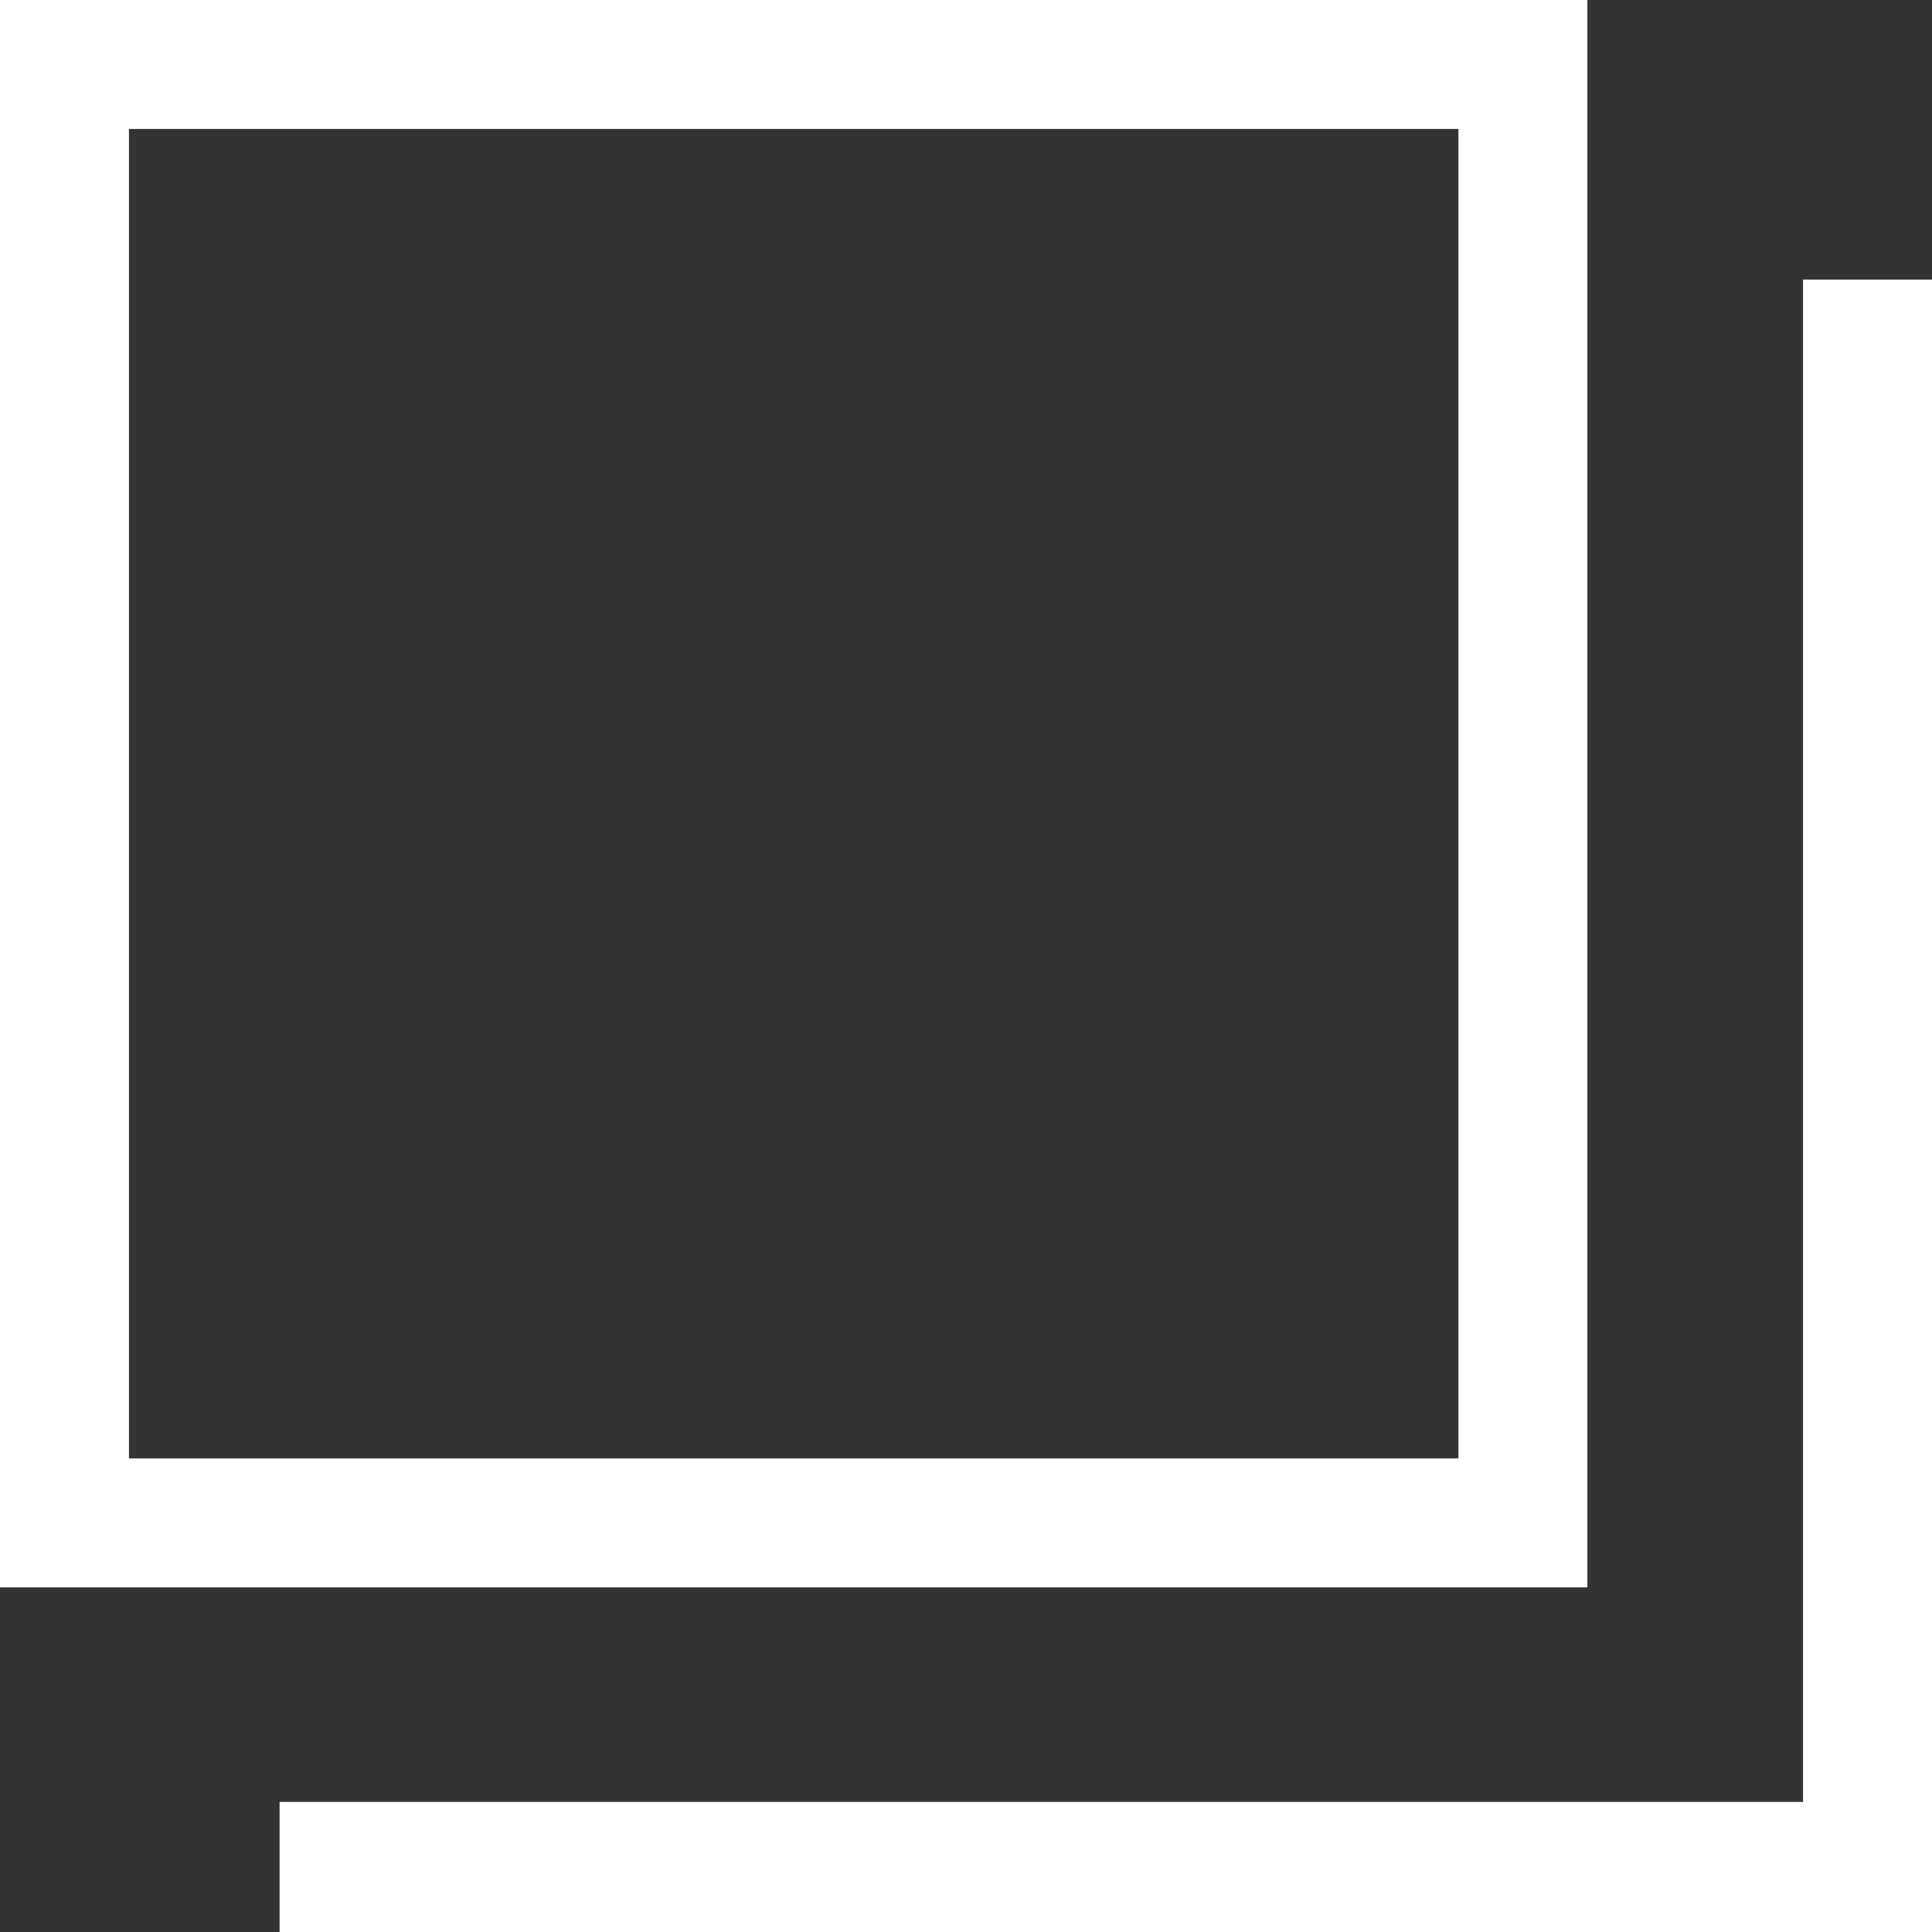
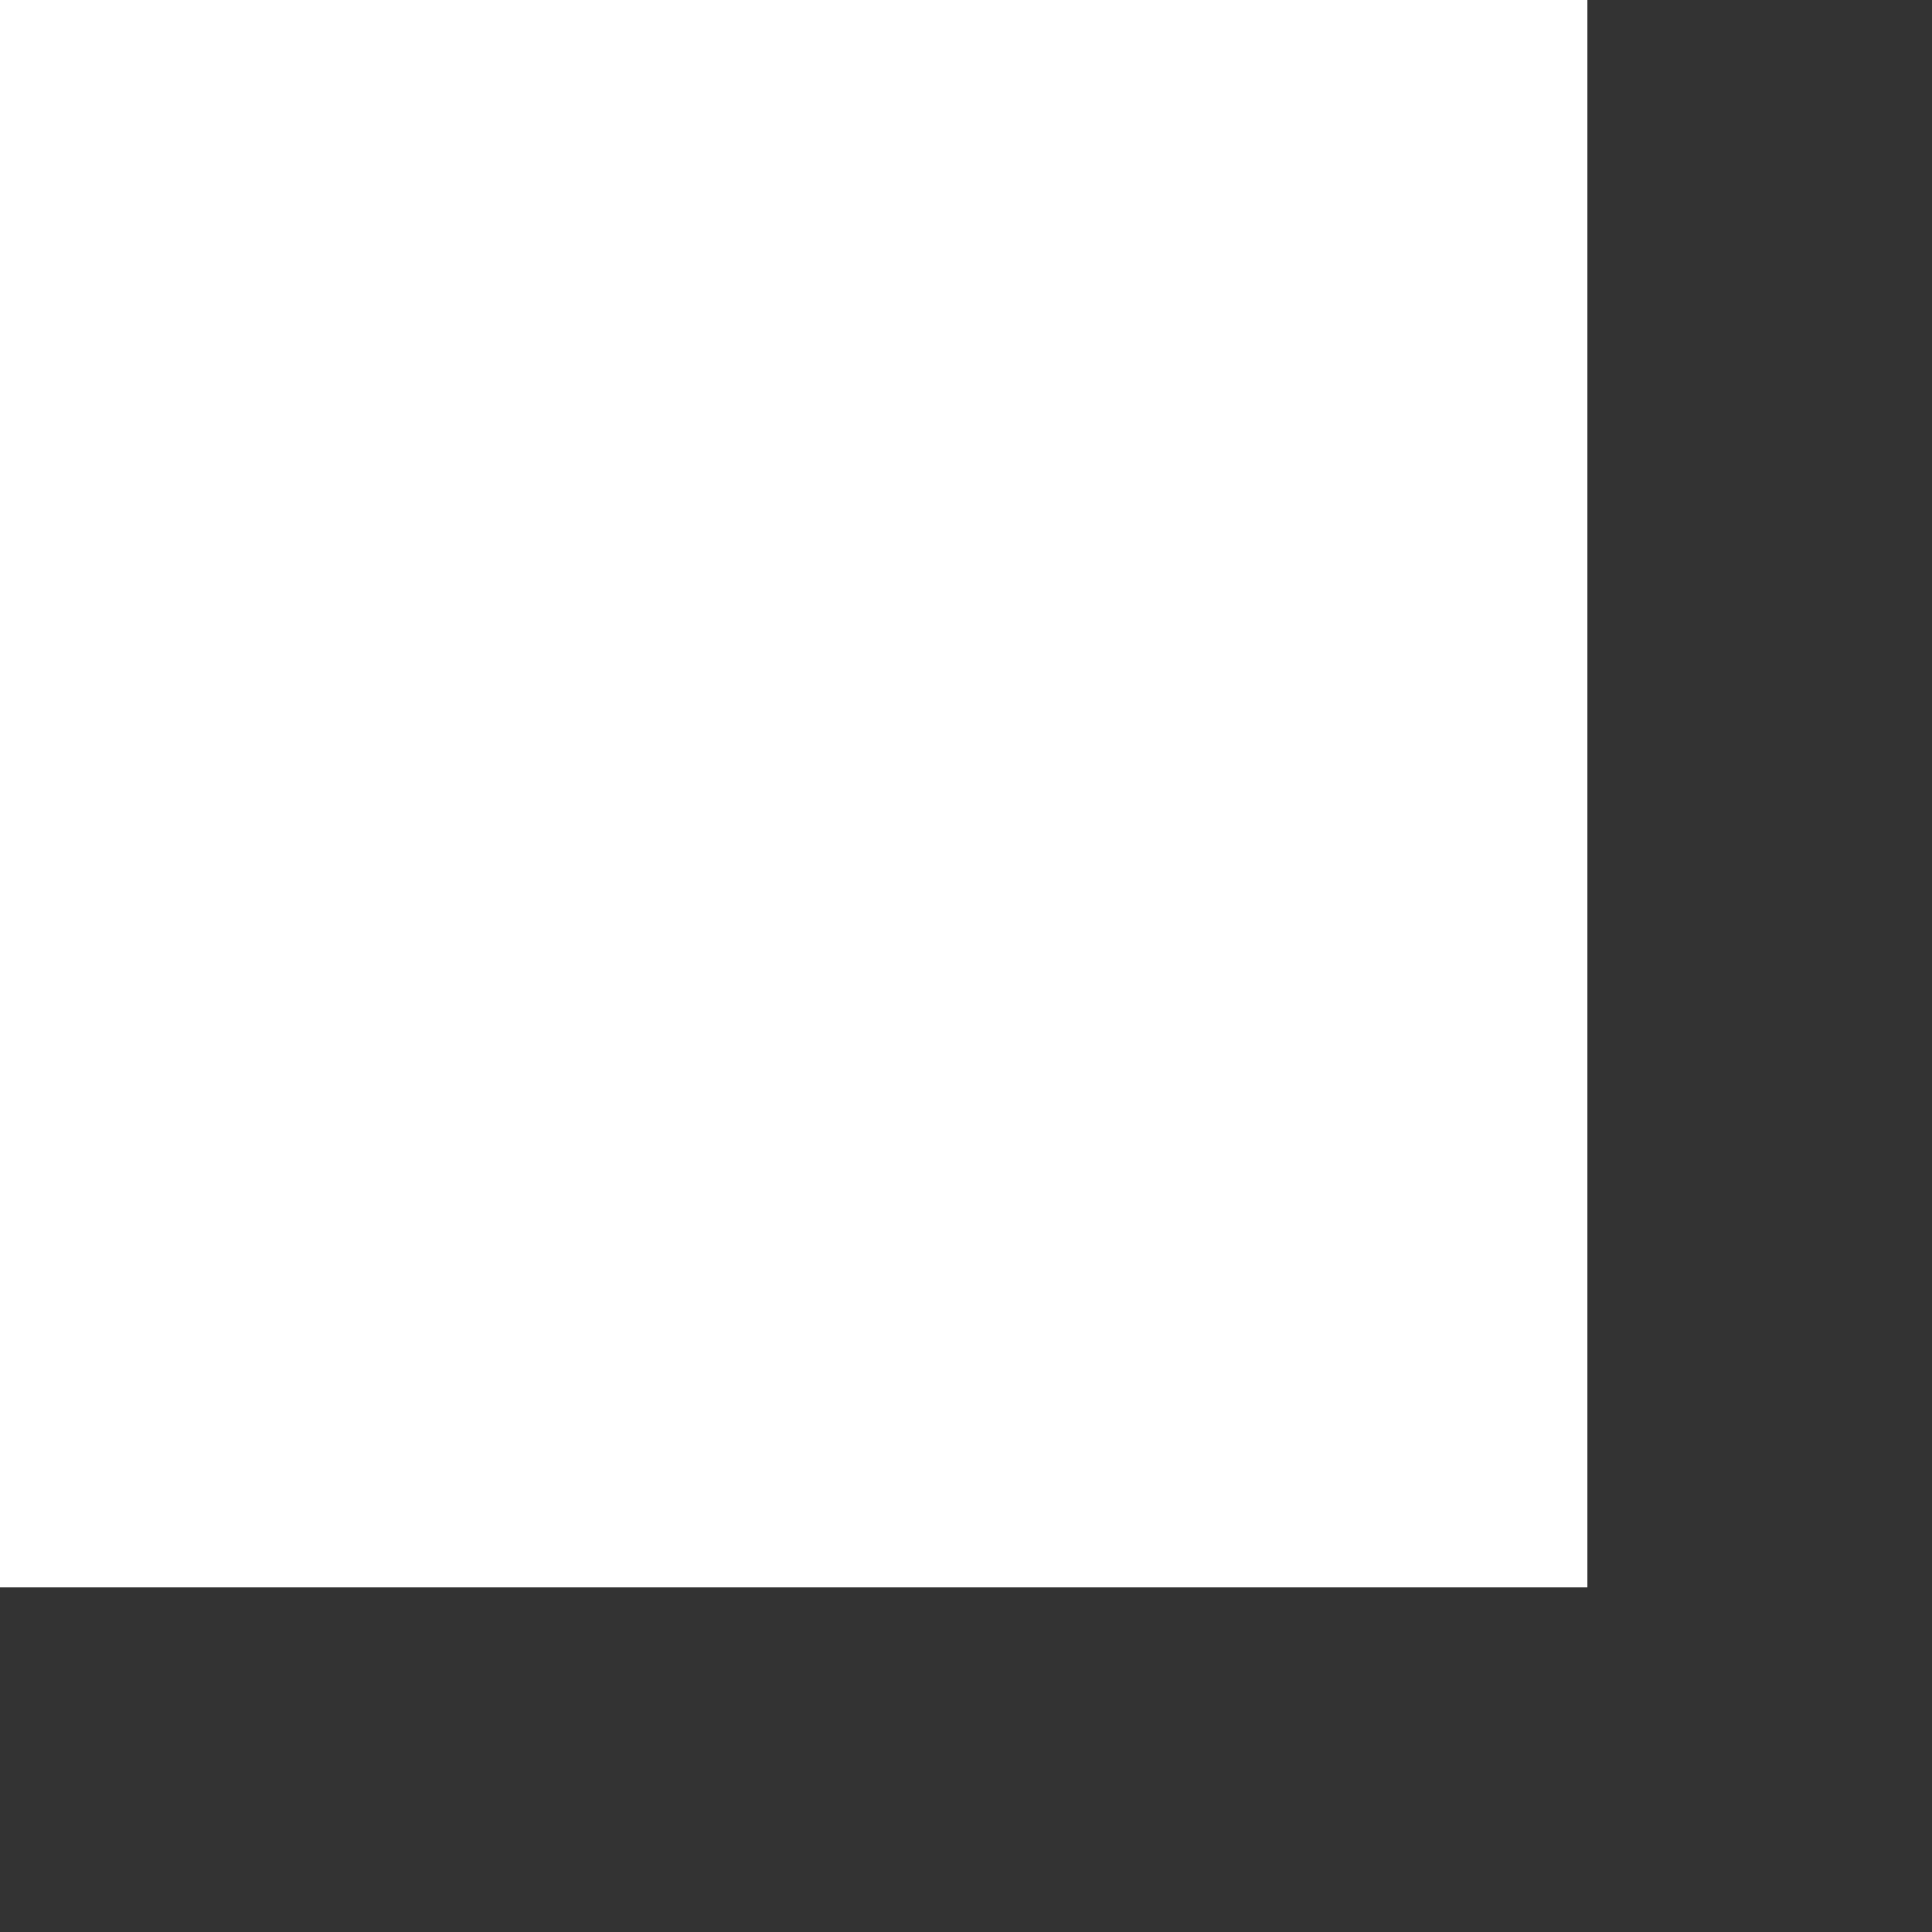
<svg xmlns="http://www.w3.org/2000/svg" viewBox="0 0 16.93 16.93">
  <rect x="0" y="0" width="16.93" height="16.93" fill="#333333" stroke="none" />
  <defs>
    <style>.cls-1{fill:#fff;}</style>
  </defs>
  <g id="レイヤー_2" data-name="レイヤー 2">
    <g id="レイヤー_3" data-name="レイヤー 3">
-       <path class="cls-1" d="M12.78,1.13V12.78H1.13V1.13H12.78M13.91,0H0V13.91H13.91V0Z" />
-       <polygon class="cls-1" points="16.93 16.93 2.45 16.93 2.45 15.79 15.8 15.79 15.8 2.45 16.93 2.45 16.93 16.93" />
+       <path class="cls-1" d="M12.78,1.13H1.13V1.13H12.78M13.91,0H0V13.91H13.91V0Z" />
    </g>
  </g>
</svg>